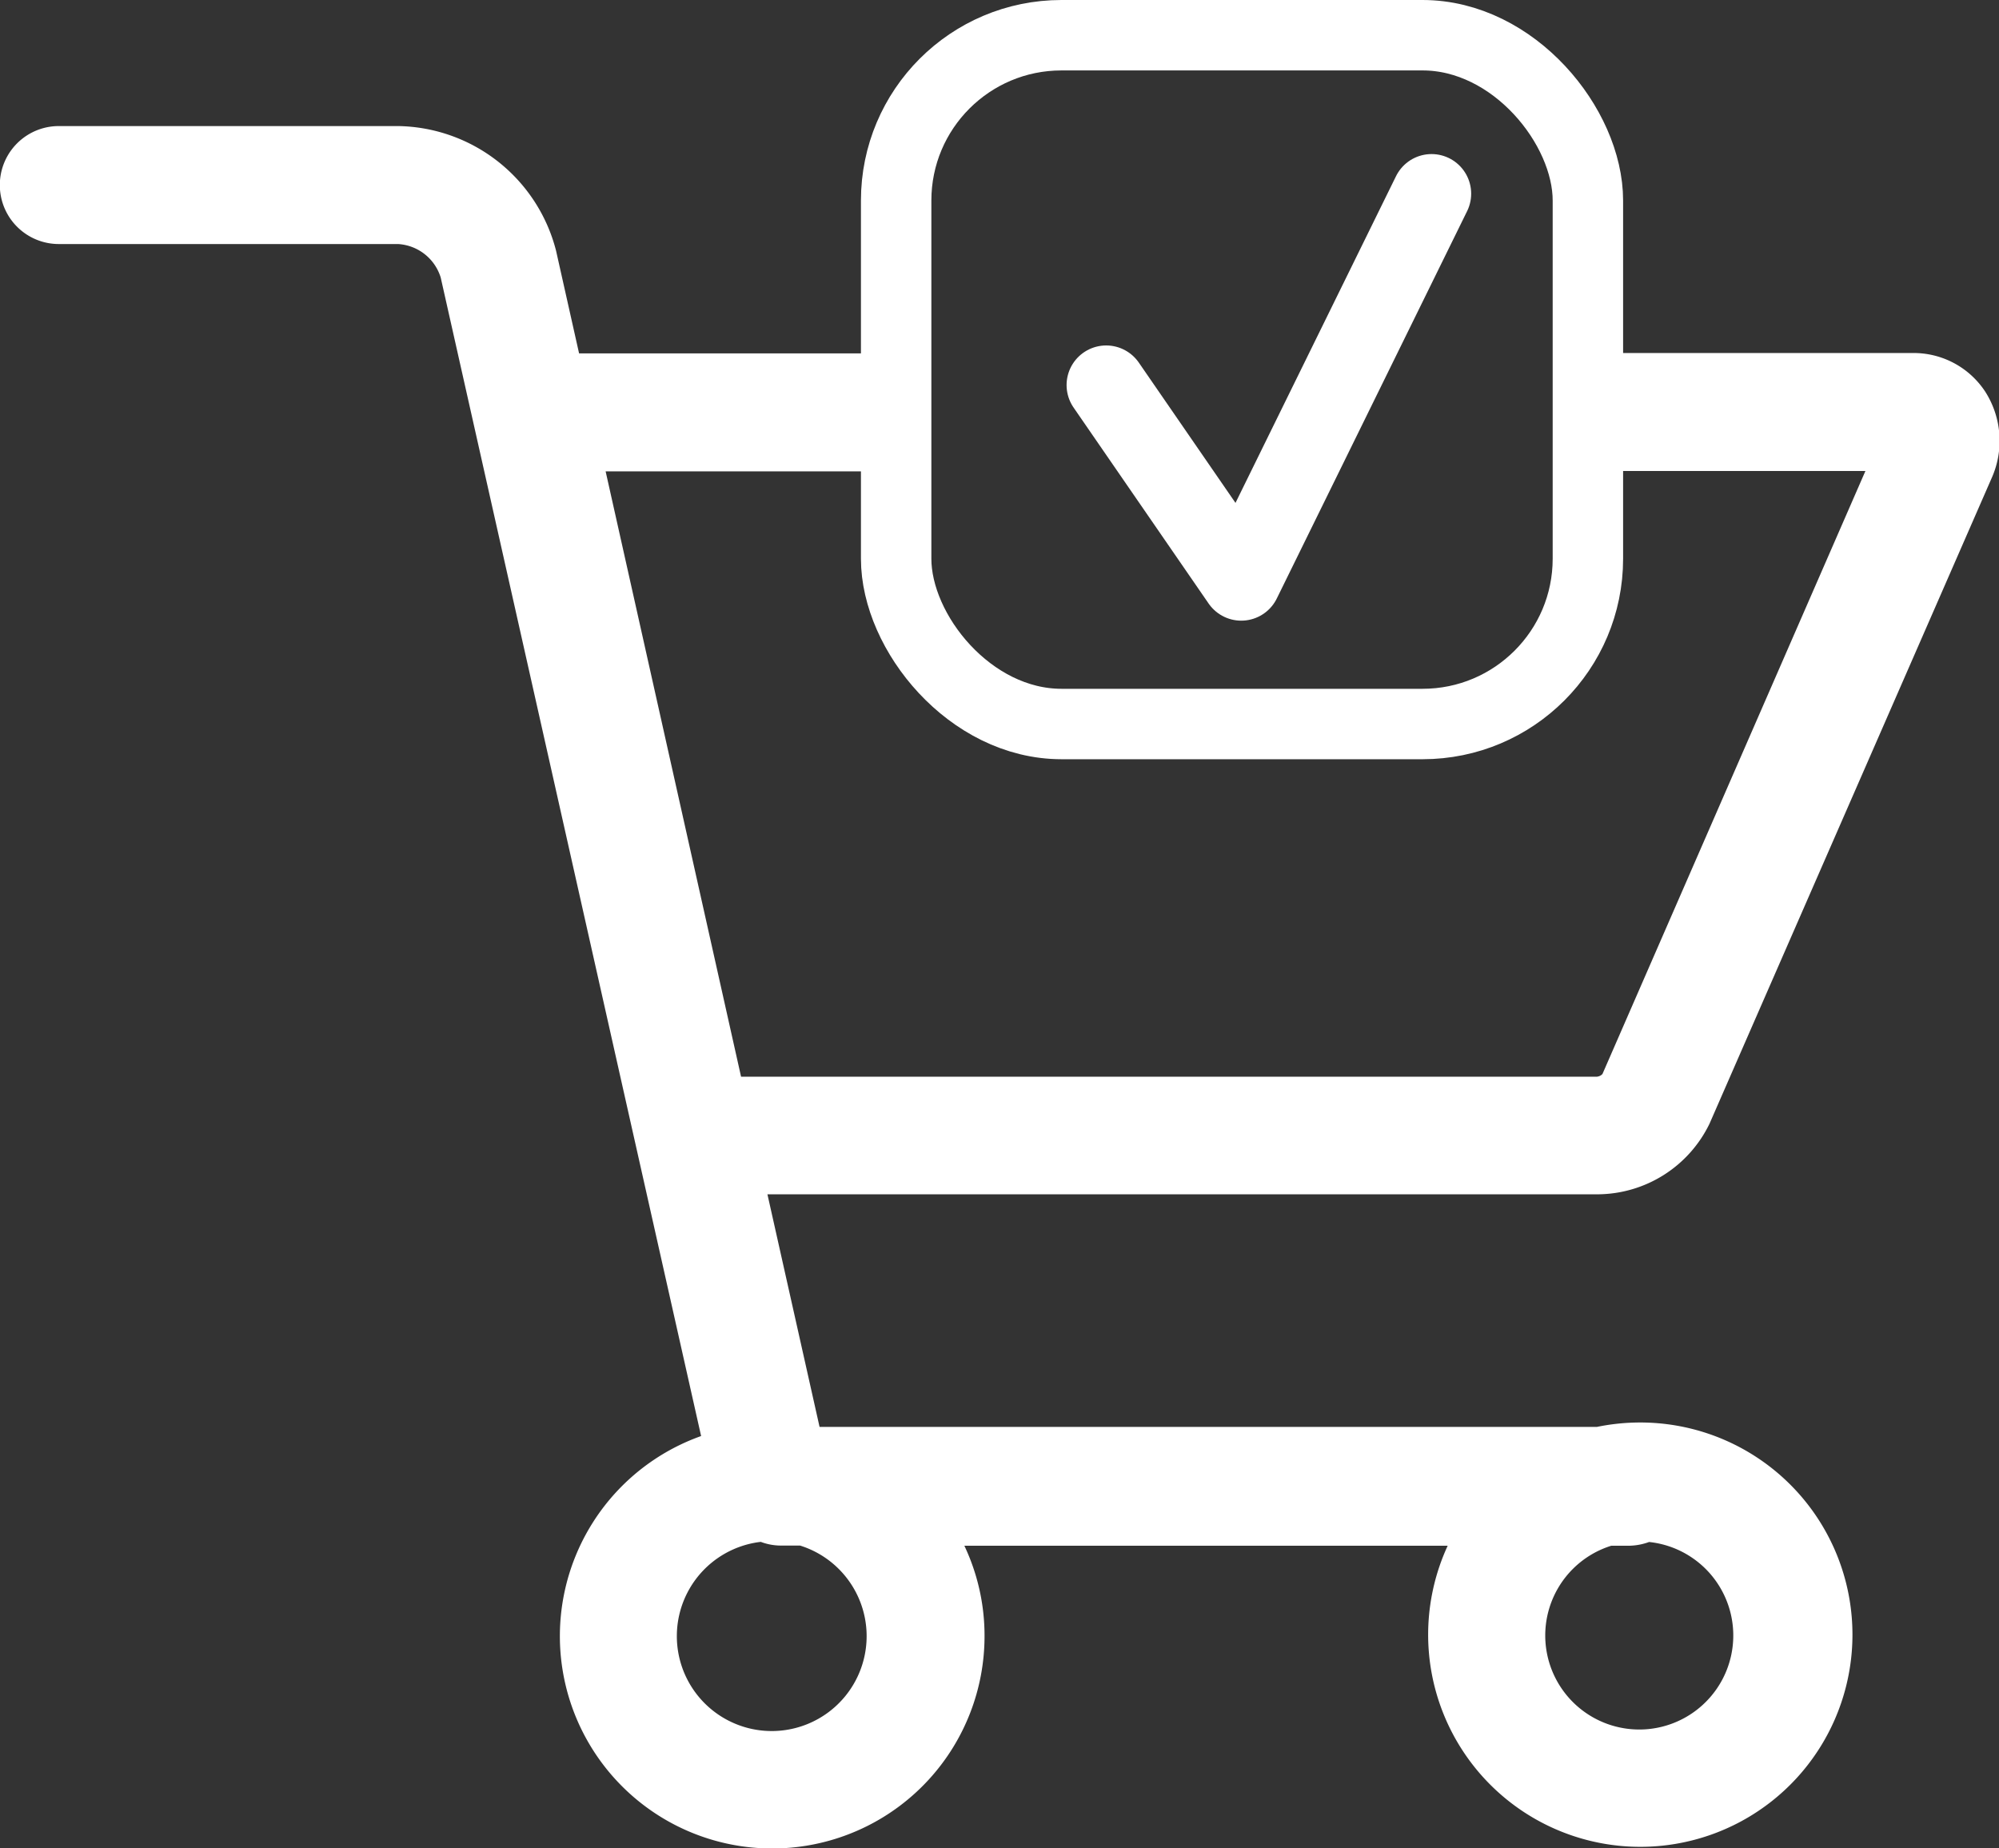
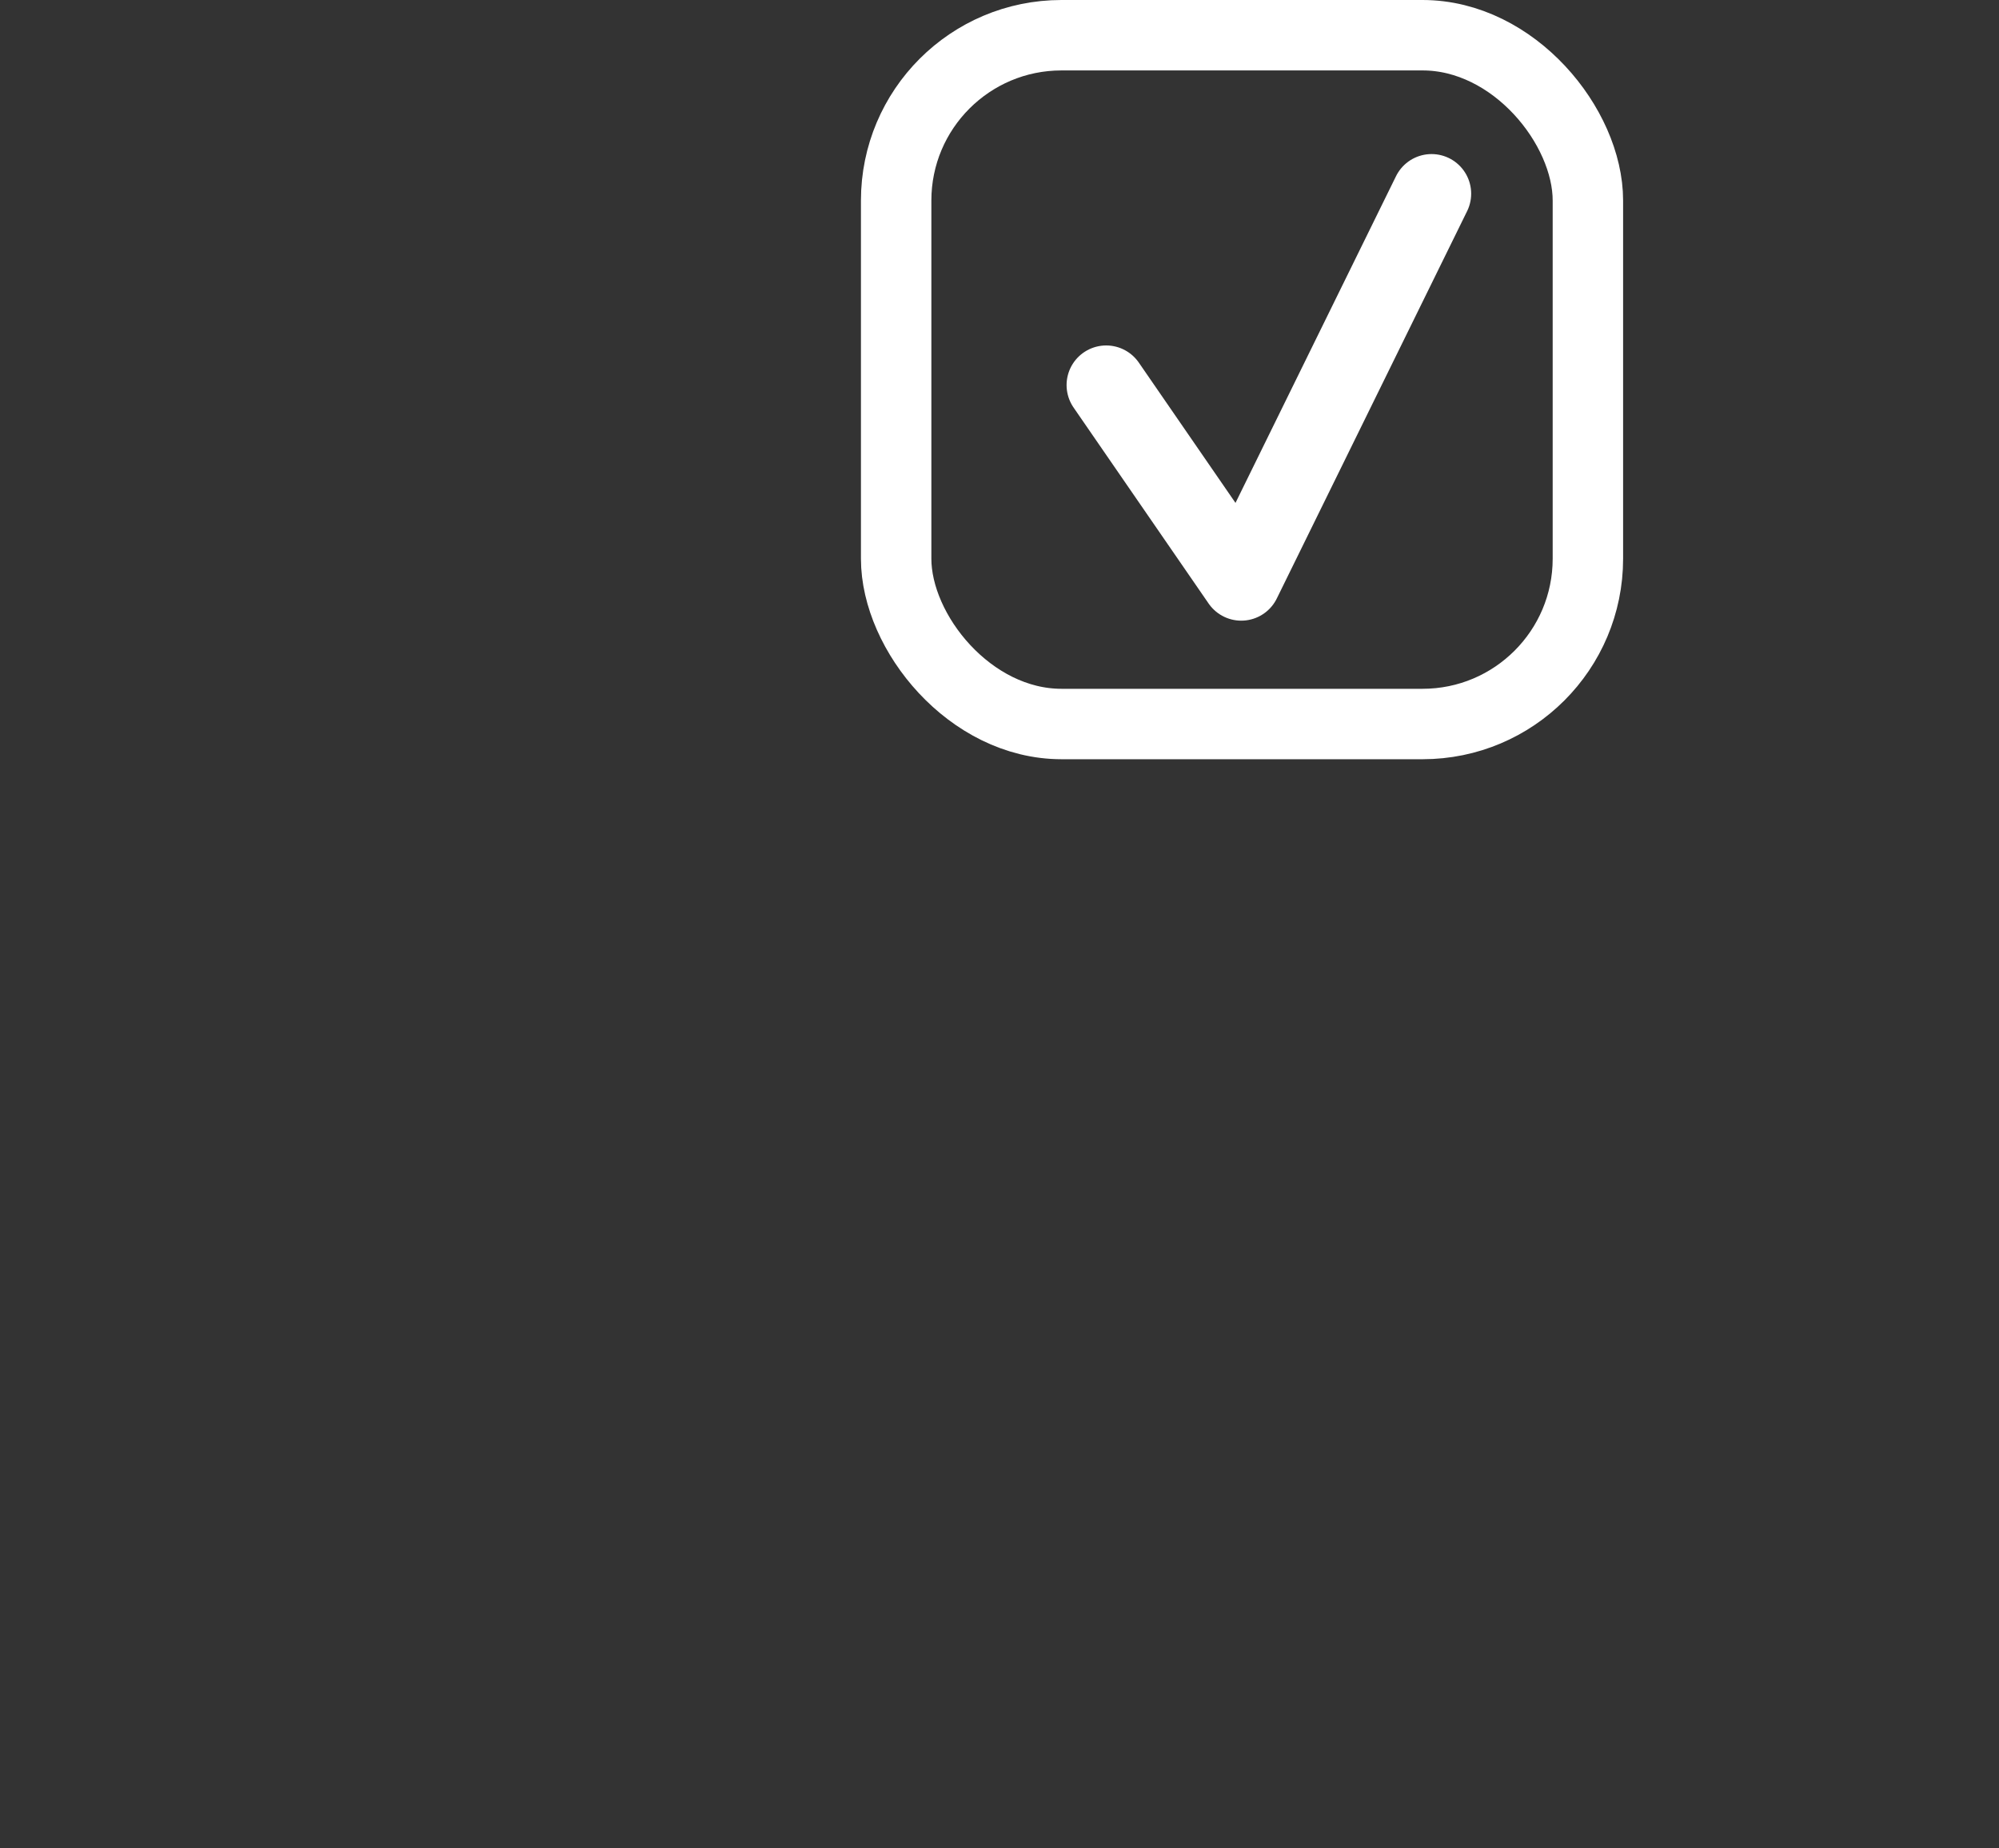
<svg xmlns="http://www.w3.org/2000/svg" viewBox="0 0 113.54 104.97">
  <rect x="0" y="0" width="113.54" height="104.97" fill="#333333" stroke="none" />
  <defs>
    <style>.cls-1,.cls-3,.cls-4{fill:none;}.cls-2{fill:#fff;stroke-width:2px;}.cls-2,.cls-3,.cls-4{stroke:#fff;}.cls-2,.cls-3{stroke-miterlimit:10;}.cls-3{stroke-width:4px;}.cls-4{stroke-linecap:round;stroke-linejoin:round;stroke-width:4.5px;}</style>
  </defs>
  <title>Transparent_4</title>
  <g id="Layer_2" data-name="Layer 2">
    <g id="Layer_3" data-name="Layer 3">
-       <path class="cls-1" d="M93.14,99.28a6.36,6.36,0,0,0,.38-12.71,2.48,2.48,0,0,1-1,.23H91.37a6.37,6.37,0,0,0,1.76,12.49Z" />
-       <path class="cls-1" d="M80.47,37.29H59.95a9.39,9.39,0,0,1-9.39-9.39V25.77H33.15l8.14,36.38H90.76a1.51,1.51,0,0,0,1.13-.63l15.6-35.75H89.85V27.9A9.39,9.39,0,0,1,80.47,37.29Z" />
      <path class="cls-1" d="M37.48,92.9a6.37,6.37,0,1,0,8.14-6.12H44.4a2.25,2.25,0,0,1-1-.23A6.37,6.37,0,0,0,37.48,92.9Z" />
-       <path class="cls-2" d="M96.19,63.4l16-36.61a4.19,4.19,0,0,0-.27-4,3.86,3.86,0,0,0-3.29-1.74H89.85v4.7h17.63L91.88,61.52a1.51,1.51,0,0,1-1.13.63H41.29L33.15,25.77H50.56v-4.7H32.09l-1.48-6.6a8.41,8.41,0,0,0-8-6.31H3.34a2.35,2.35,0,0,0,0,4.7H22.63A3.7,3.7,0,0,1,26,15.51L41,82.24A11.06,11.06,0,1,0,54.92,92.9a10.94,10.94,0,0,0-1.86-6.11H83.92a11.05,11.05,0,1,0,9.21-5,11.17,11.17,0,0,0-2.32.25H46.19L45.74,82l-3.4-15.17H90.76A6.1,6.1,0,0,0,96.19,63.4ZM91.37,86.79h1.14a2.48,2.48,0,0,0,1-.23,6.34,6.34,0,1,1-2.14.23Zm-48-.24a2.25,2.25,0,0,0,1,.23h1.22a6.39,6.39,0,1,1-2.21-.23Z" />
      <rect class="cls-3" x="50.9" y="2" width="39.29" height="39.12" rx="9.39" ry="9.39" />
      <polyline class="cls-4" points="62.83 21.87 70.5 33 81.31 11" />
    </g>
  </g>
</svg>